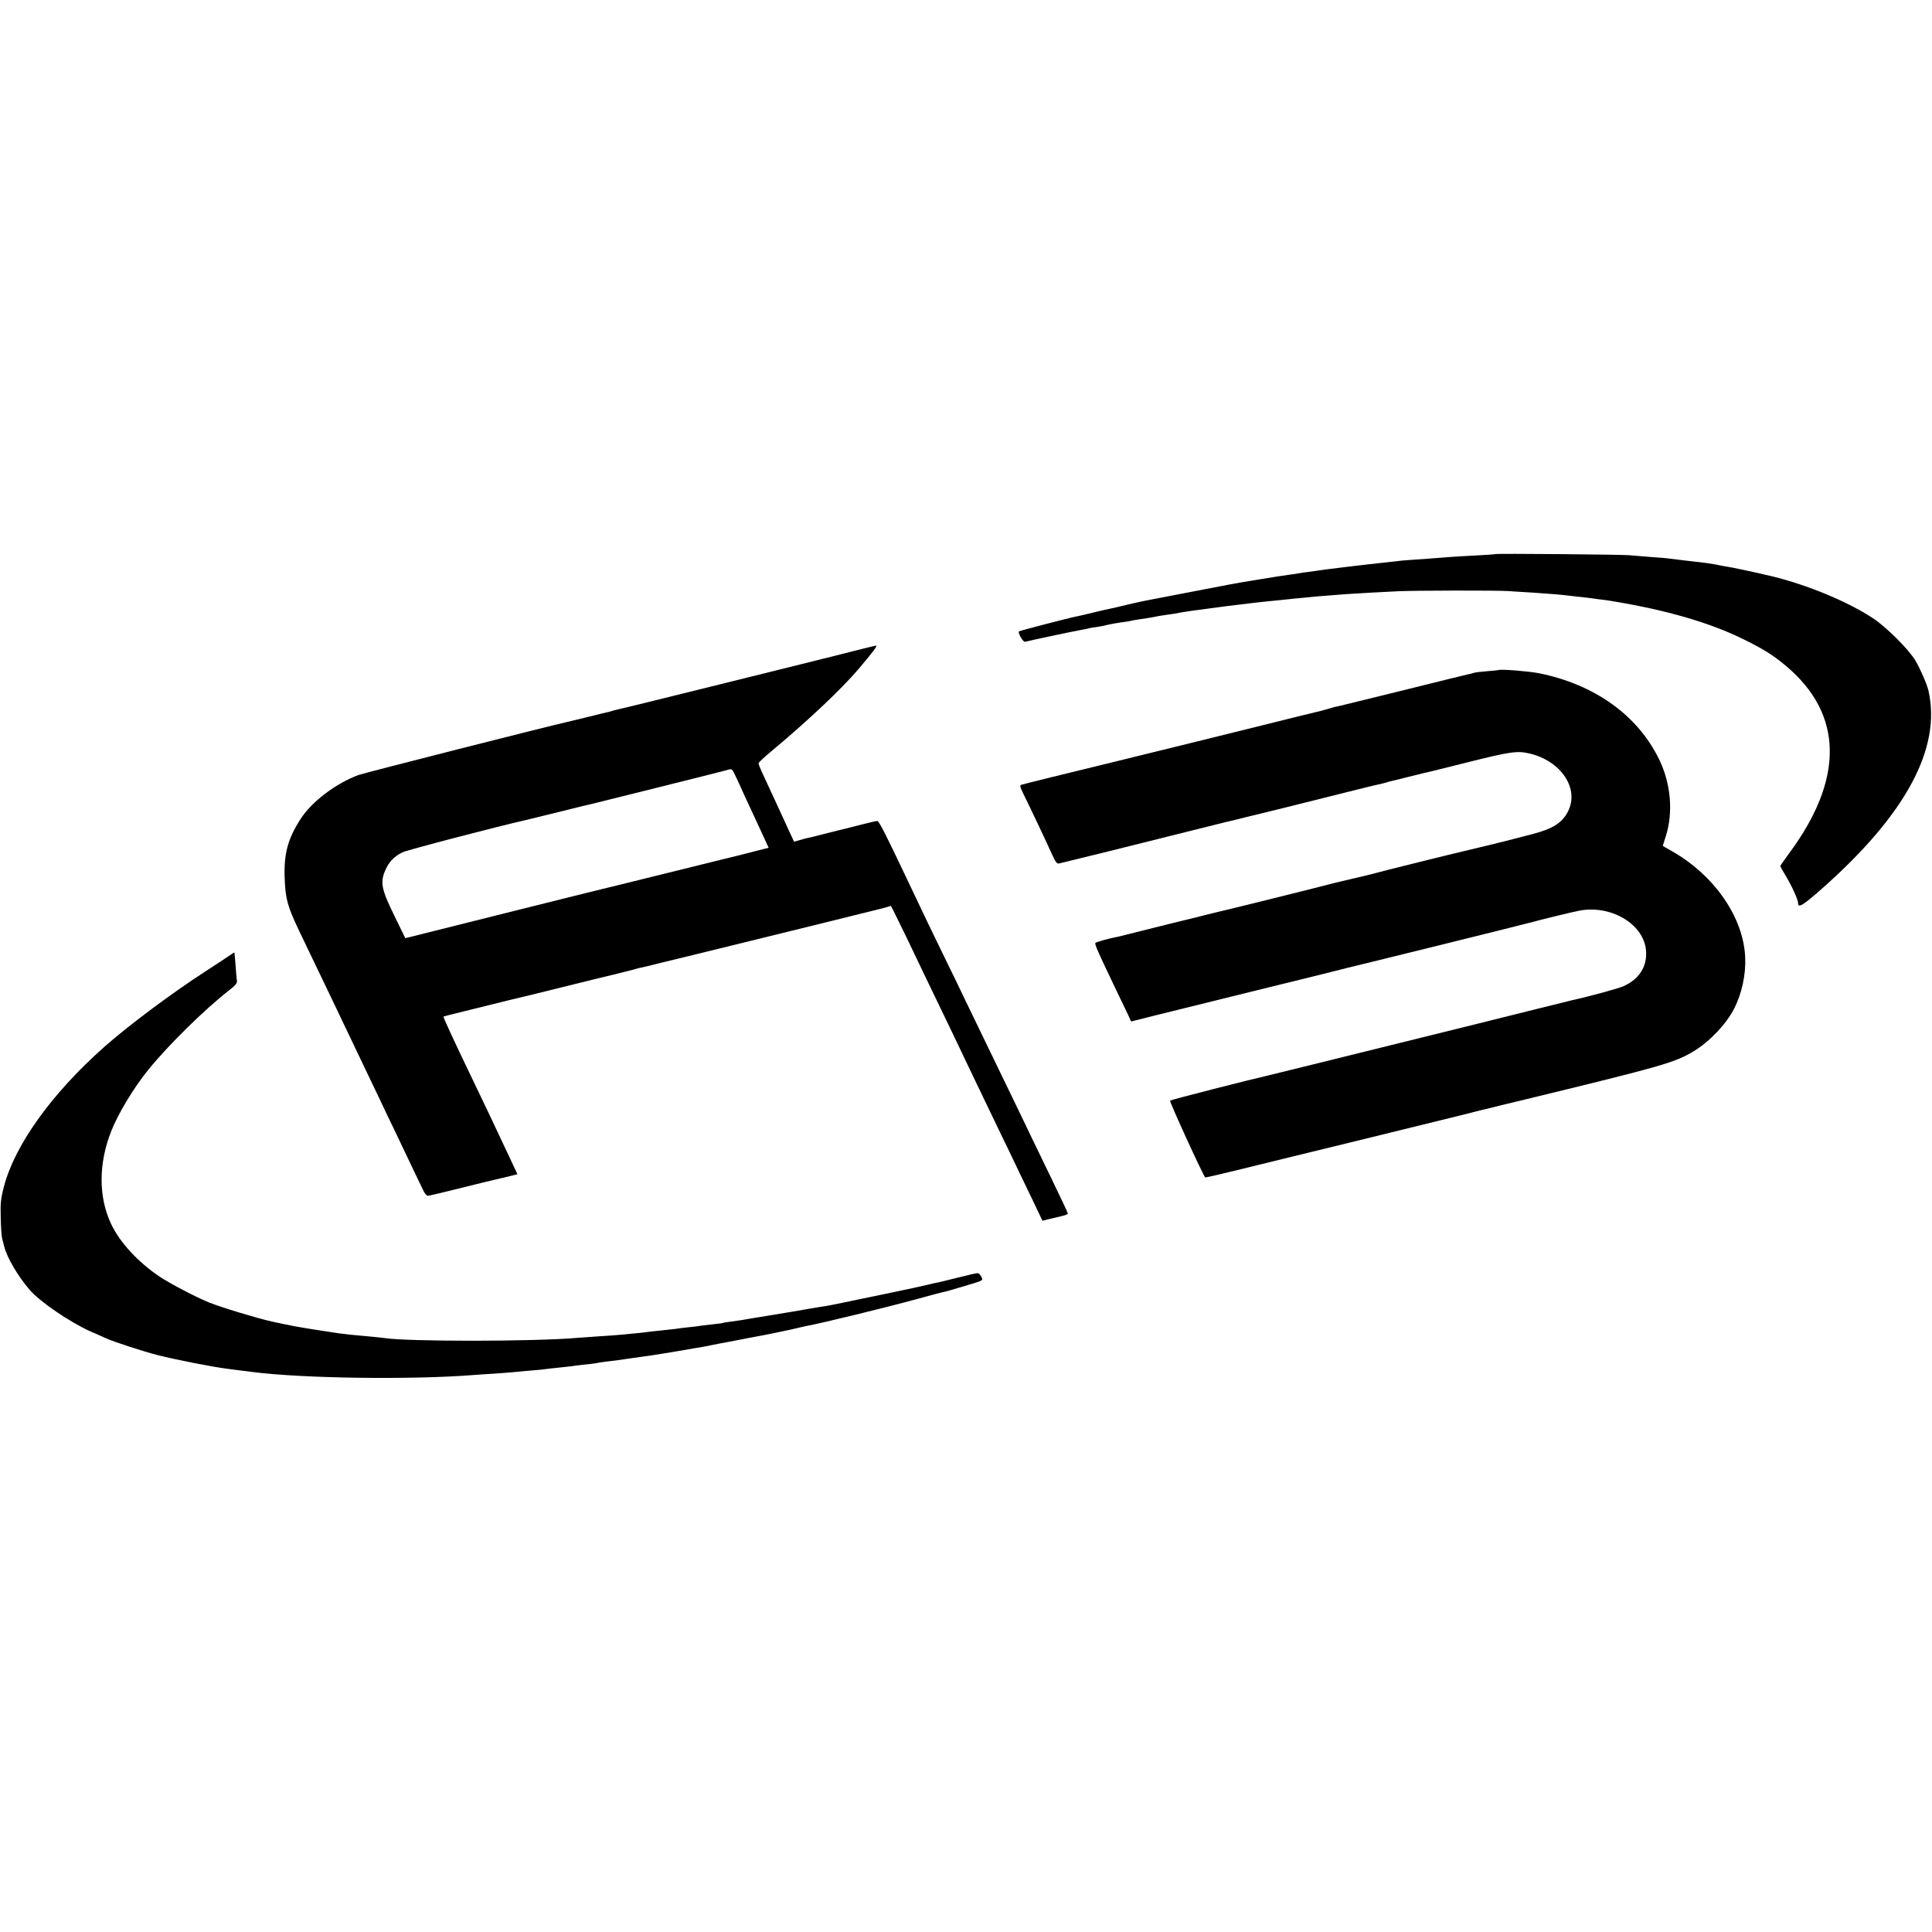
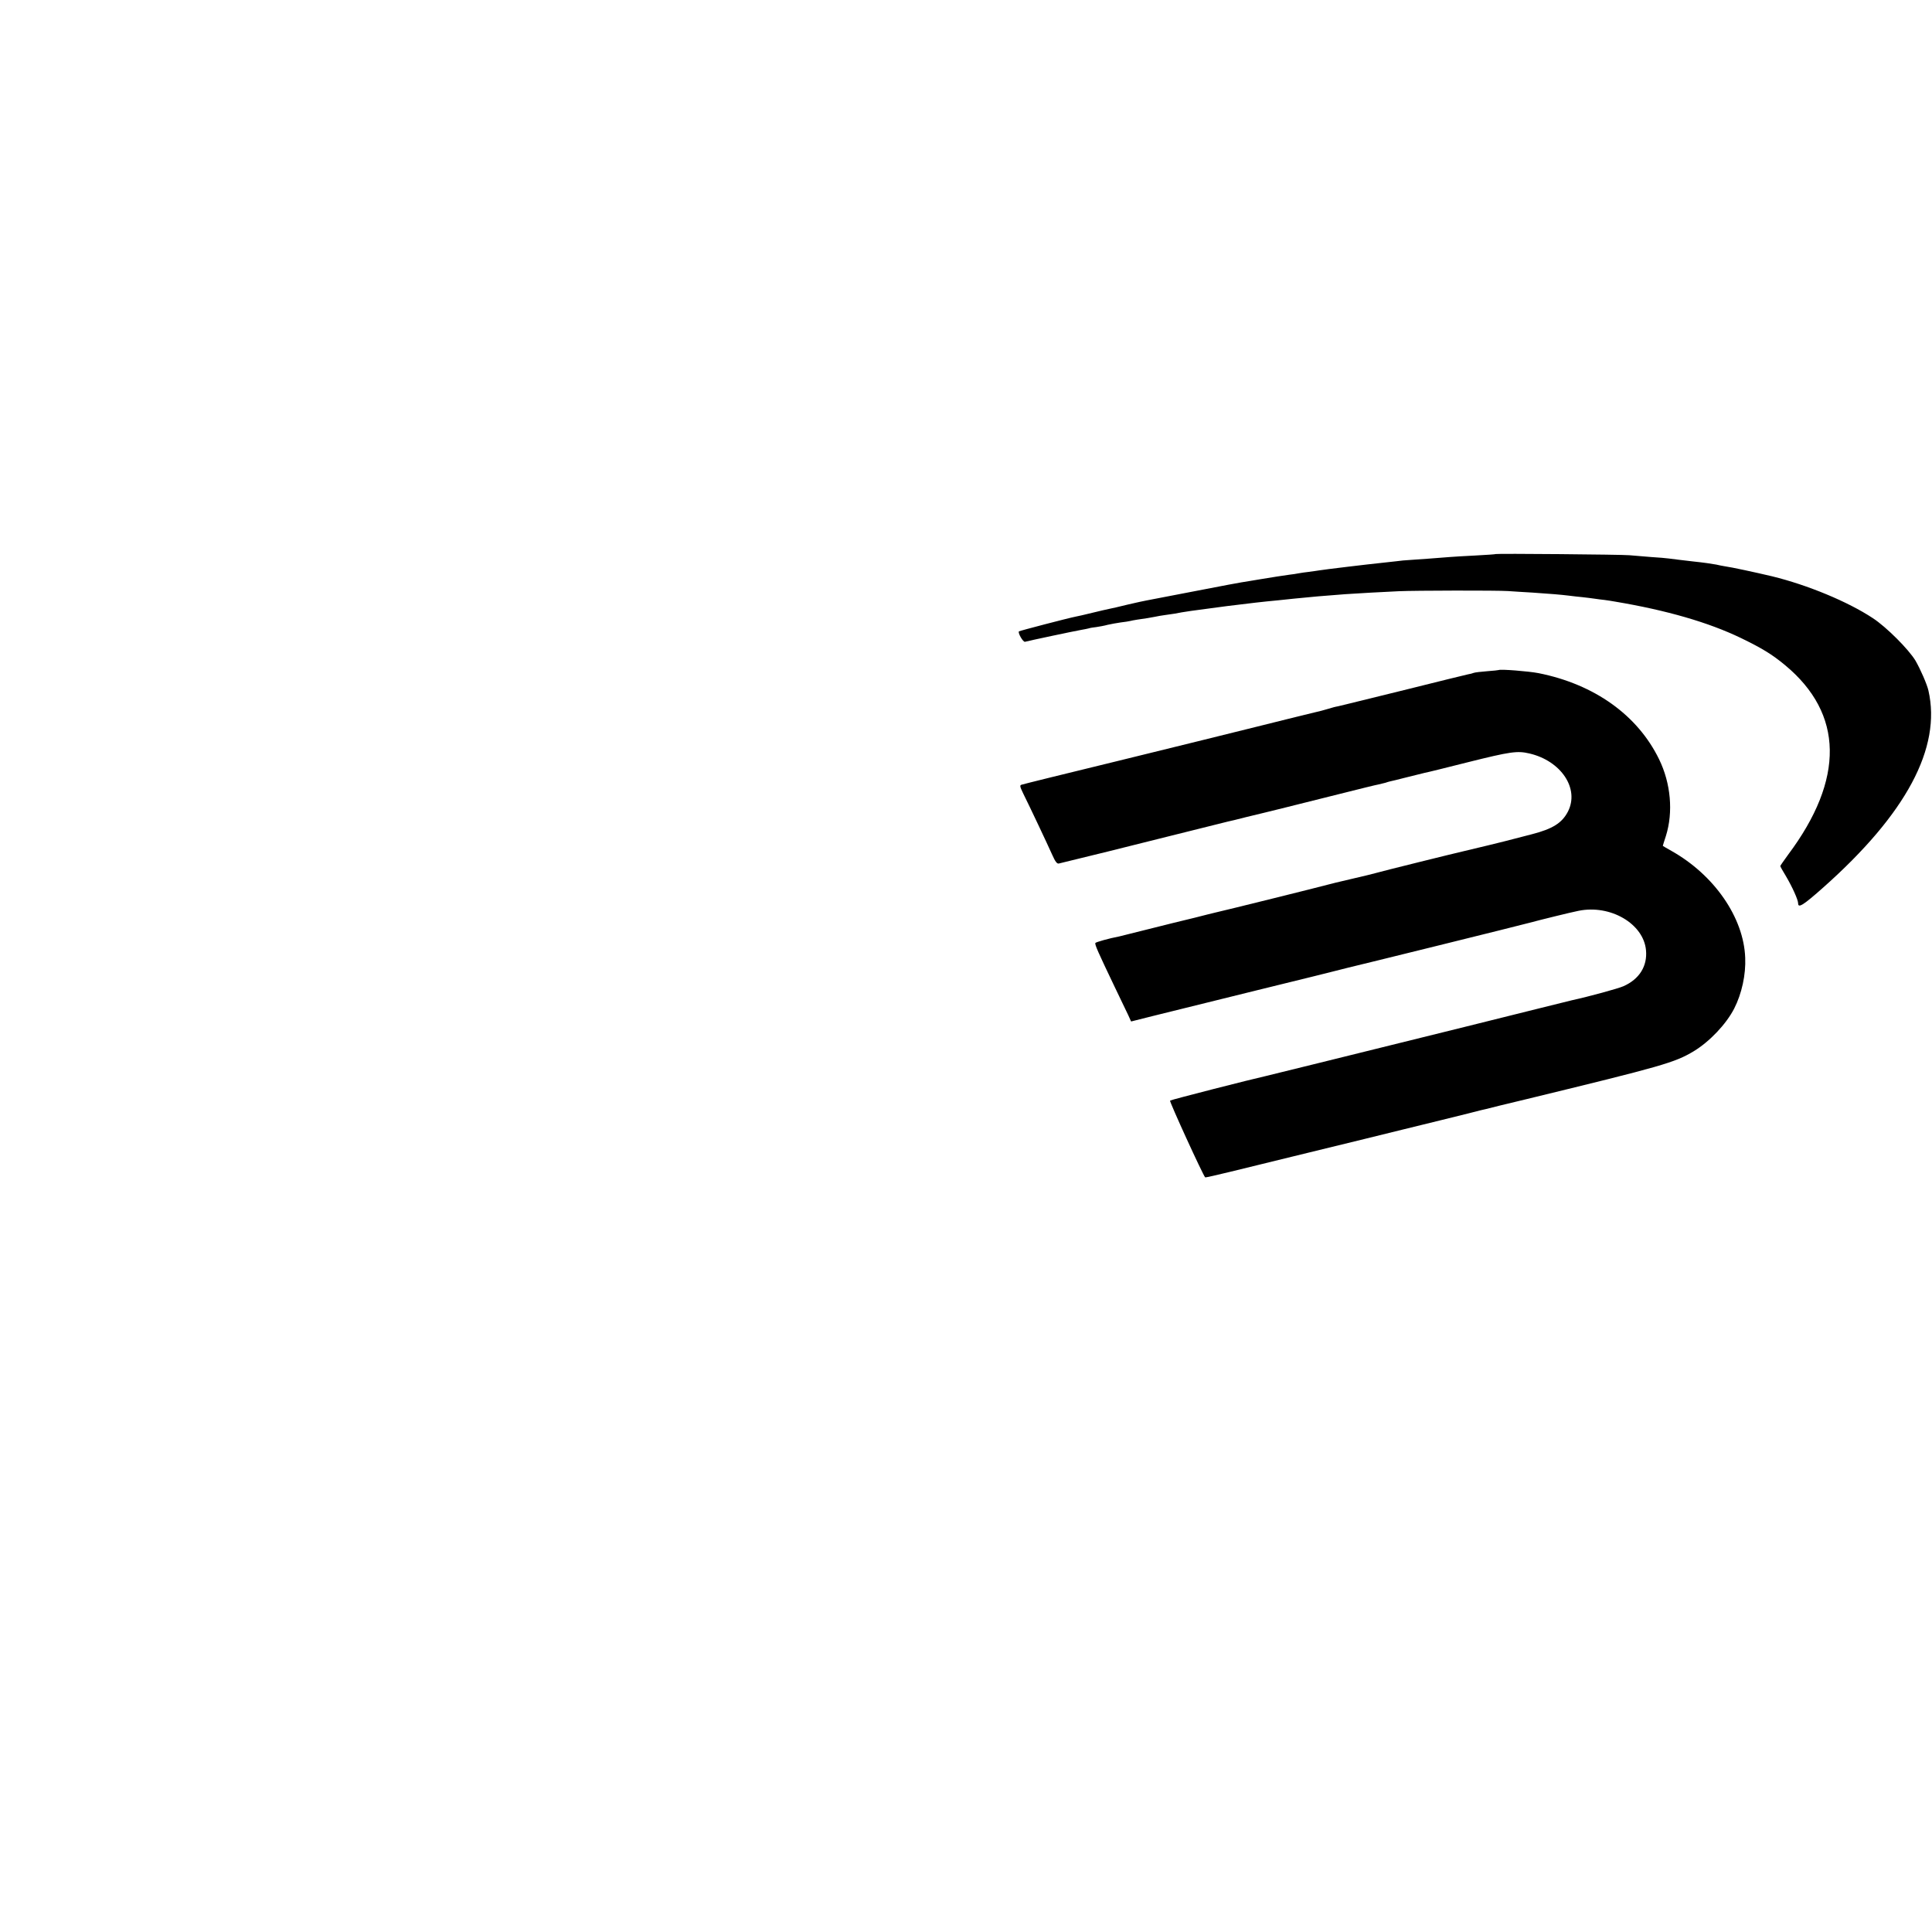
<svg xmlns="http://www.w3.org/2000/svg" version="1.0" width="1299pt" height="1299pt" viewBox="0 0 1299 1299" preserveAspectRatio="xMidYMid meet">
  <g transform="translate(0,1299) scale(0.1,-0.1)" fill="#000000" stroke="none">
    <path d="M10058 9265 c-2 -2 -64 -6 -138 -10 -74 -4 -151 -8 -170 -10 -68 -6 -226 -17 -270 -20 -25 -1 -67 -5 -95 -9 -27 -3 -72 -8 -100 -11 -80 -8 -388 -45 -415 -50 -14 -2 -45 -7 -70 -10 -25 -3 -56 -7 -70 -10 -14 -3 -41 -7 -60 -9 -32 -4 -127 -19 -205 -32 -16 -3 -43 -7 -60 -10 -56 -8 -189 -33 -430 -80 -132 -25 -251 -48 -265 -51 -14 -2 -71 -15 -128 -28 -56 -14 -113 -27 -125 -29 -12 -2 -62 -14 -112 -26 -49 -12 -100 -24 -113 -26 -51 -10 -376 -95 -381 -99 -9 -10 29 -75 41 -70 16 5 331 72 378 80 19 3 42 8 50 10 8 3 32 7 52 9 20 3 54 9 75 15 21 5 61 12 88 16 28 3 57 8 65 10 14 4 70 13 115 19 11 2 34 6 50 9 17 4 48 9 70 12 23 3 50 7 62 9 66 13 115 20 353 51 171 21 229 28 345 39 28 3 75 8 105 11 140 14 175 17 345 30 84 6 254 15 360 20 110 5 659 6 735 1 30 -2 102 -7 160 -10 133 -9 193 -14 250 -21 25 -3 65 -8 90 -10 25 -3 61 -7 80 -10 19 -3 51 -7 70 -9 19 -3 51 -7 70 -11 345 -58 626 -139 846 -245 140 -68 208 -109 296 -182 394 -327 401 -766 21 -1274 -29 -40 -53 -74 -53 -77 0 -3 17 -34 38 -68 42 -71 82 -159 82 -183 0 -34 35 -12 170 108 557 495 794 938 706 1323 -9 41 -54 144 -87 201 -45 75 -195 226 -287 286 -168 111 -439 223 -676 281 -114 27 -276 62 -321 68 -16 3 -41 7 -55 11 -26 5 -87 14 -155 21 -60 7 -137 16 -165 20 -14 2 -68 7 -120 10 -52 4 -117 10 -145 12 -53 5 -892 12 -897 8z" />
-     <path d="M5725 8609 c-82 -21 -159 -40 -170 -43 -11 -2 -49 -12 -85 -21 -36 -9 -72 -18 -80 -20 -8 -2 -280 -69 -605 -150 -324 -80 -601 -149 -615 -151 -14 -3 -34 -8 -45 -11 -11 -4 -25 -8 -30 -9 -6 -1 -69 -16 -140 -34 -72 -17 -137 -33 -145 -35 -118 -26 -1359 -341 -1400 -356 -150 -55 -314 -179 -388 -294 -87 -135 -114 -234 -108 -399 5 -140 19 -190 97 -354 28 -59 75 -156 104 -217 29 -60 83 -173 120 -250 37 -77 84 -176 105 -220 21 -44 68 -143 105 -220 37 -77 86 -180 110 -230 23 -49 67 -142 98 -205 103 -217 174 -365 192 -402 9 -21 24 -38 32 -38 7 0 105 23 216 51 111 28 220 54 242 59 22 5 63 15 92 22 l52 13 -75 160 c-121 257 -138 293 -204 430 -150 312 -222 467 -218 470 2 1 41 12 88 23 345 86 454 112 473 116 12 3 114 28 227 56 113 28 213 53 222 55 37 8 235 57 268 66 19 6 42 12 50 13 8 2 26 6 40 9 14 4 153 38 310 76 519 127 1224 301 1278 315 l52 15 17 -32 c9 -18 51 -104 94 -192 84 -176 158 -331 269 -560 40 -82 92 -193 117 -245 25 -52 77 -160 115 -240 39 -80 95 -197 125 -260 31 -63 87 -180 125 -260 39 -80 90 -186 114 -237 l43 -91 38 10 c21 5 59 14 86 20 26 6 47 14 47 18 0 5 -50 111 -111 237 -61 125 -128 264 -149 308 -21 44 -79 166 -130 270 -85 176 -122 252 -295 610 -34 72 -104 216 -155 320 -86 176 -123 254 -235 490 -155 327 -195 405 -207 405 -7 0 -49 -10 -93 -21 -44 -11 -87 -22 -95 -24 -15 -4 -211 -52 -242 -61 -10 -2 -26 -6 -37 -8 -10 -2 -35 -9 -55 -15 l-37 -10 -36 77 c-19 42 -49 106 -65 142 -36 77 -92 198 -119 257 -10 23 -19 46 -19 51 0 5 37 40 83 78 246 205 473 419 588 554 100 118 132 160 118 159 -8 -1 -81 -19 -164 -40z m-798 -801 c5 -7 24 -47 43 -88 18 -41 50 -111 71 -155 20 -44 57 -124 82 -177 l45 -98 -36 -9 c-63 -17 -246 -63 -262 -66 -8 -2 -190 -47 -405 -100 -214 -53 -399 -99 -410 -101 -11 -2 -315 -78 -675 -168 l-655 -164 -73 150 c-87 177 -97 225 -62 305 24 57 57 92 115 122 29 15 635 173 825 216 8 2 110 27 225 55 116 29 217 54 225 55 42 10 869 216 895 224 42 12 41 12 52 -1z" />
    <path d="M10077 8485 c-1 -1 -36 -5 -78 -8 -41 -3 -82 -8 -90 -11 -7 -3 -25 -8 -39 -10 -14 -3 -207 -50 -430 -106 -430 -106 -455 -112 -455 -111 0 1 -25 -6 -55 -15 -30 -9 -64 -18 -75 -20 -11 -2 -193 -47 -405 -100 -212 -52 -392 -97 -400 -99 -17 -4 -347 -85 -370 -91 -8 -2 -87 -21 -175 -43 -341 -83 -621 -152 -636 -157 -14 -4 -12 -12 12 -62 41 -82 161 -336 194 -410 20 -45 32 -61 44 -58 19 5 309 76 331 81 8 2 188 47 400 100 212 53 394 98 405 101 11 2 66 15 123 30 57 14 111 27 120 29 9 2 64 16 122 30 58 15 112 28 120 30 8 2 125 31 260 65 135 34 256 64 270 66 14 3 34 8 45 11 11 4 25 8 30 9 6 1 56 13 110 27 55 14 111 28 125 31 14 2 142 34 285 70 292 73 336 79 418 60 214 -50 338 -237 259 -391 -40 -77 -103 -116 -242 -152 -47 -12 -101 -26 -120 -31 -34 -10 -310 -77 -347 -85 -33 -7 -547 -134 -587 -146 -22 -6 -46 -12 -55 -14 -9 -2 -56 -13 -106 -25 -49 -12 -97 -23 -106 -25 -9 -2 -33 -8 -55 -14 -42 -12 -707 -177 -746 -185 -13 -3 -79 -19 -148 -37 -69 -17 -132 -32 -140 -34 -8 -2 -89 -22 -180 -45 -91 -23 -174 -44 -184 -46 -69 -13 -157 -38 -161 -44 -6 -9 19 -64 127 -290 41 -85 83 -174 94 -196 l19 -42 155 39 c439 109 1057 261 1070 264 8 2 62 15 120 30 58 15 110 28 115 29 33 7 1179 290 1220 302 58 16 281 71 328 80 215 44 438 -87 454 -265 10 -107 -45 -195 -152 -242 -33 -15 -234 -70 -345 -94 -8 -2 -332 -82 -720 -179 -866 -214 -1320 -327 -1340 -331 -83 -18 -637 -159 -643 -165 -6 -5 221 -501 236 -516 2 -2 77 15 167 37 91 22 172 42 180 44 8 2 119 29 245 60 127 31 340 83 475 116 135 33 252 62 260 64 8 2 128 31 265 65 138 34 255 63 260 65 6 1 21 5 35 8 14 4 135 34 270 66 922 224 999 246 1128 323 107 65 218 182 272 287 51 100 79 228 74 342 -10 270 -208 556 -496 718 -32 18 -58 33 -58 34 0 1 9 31 21 67 50 160 33 353 -46 515 -144 296 -434 504 -810 579 -66 13 -258 28 -268 21z" />
-     <path d="M1550 6570 c-14 -10 -90 -60 -170 -112 -230 -149 -520 -366 -680 -508 -354 -314 -602 -661 -674 -940 -21 -80 -24 -113 -21 -210 1 -63 6 -124 9 -135 3 -11 9 -36 14 -55 19 -76 92 -200 172 -293 69 -80 269 -216 406 -278 38 -16 87 -38 109 -48 50 -23 248 -87 340 -111 131 -33 380 -82 480 -94 22 -3 60 -8 85 -11 25 -3 61 -7 80 -10 337 -43 1068 -53 1485 -20 22 2 83 6 135 9 52 4 115 8 140 11 25 2 79 7 120 11 41 3 82 7 90 9 8 1 49 6 90 10 41 4 82 9 90 10 8 2 44 6 80 10 36 3 72 8 80 10 8 2 38 7 65 10 54 6 72 8 185 25 41 6 93 13 115 16 22 3 90 14 150 24 61 11 126 22 145 25 19 3 46 8 60 10 14 3 36 7 50 10 14 3 36 7 50 10 14 2 111 21 215 41 105 19 226 44 270 54 45 11 92 21 105 24 112 21 531 123 750 183 91 25 173 47 183 48 10 2 57 16 105 30 165 49 152 43 140 71 -6 13 -18 24 -25 24 -8 0 -69 -14 -136 -31 -67 -17 -133 -33 -147 -35 -14 -3 -41 -9 -60 -14 -19 -5 -143 -32 -275 -59 -358 -75 -398 -83 -427 -86 -15 -2 -55 -9 -90 -15 -100 -18 -104 -18 -273 -46 -88 -14 -169 -28 -180 -30 -11 -2 -42 -6 -70 -10 -27 -3 -52 -7 -55 -9 -3 -2 -37 -6 -75 -10 -39 -4 -78 -9 -88 -11 -10 -2 -45 -6 -78 -9 -33 -4 -68 -8 -77 -10 -9 -1 -51 -6 -92 -10 -41 -4 -83 -9 -92 -10 -15 -3 -81 -10 -193 -20 -22 -2 -84 -7 -139 -10 -54 -4 -117 -8 -140 -10 -301 -26 -1153 -26 -1306 -1 -14 2 -61 7 -105 11 -96 8 -161 15 -195 20 -14 2 -84 13 -156 24 -111 17 -176 29 -298 56 -102 23 -333 93 -421 128 -87 35 -260 126 -331 173 -146 98 -269 231 -327 355 -85 180 -85 405 0 621 45 117 153 296 250 415 135 167 383 410 544 535 41 31 55 48 52 63 -2 11 -6 58 -9 105 -4 47 -7 86 -8 86 0 1 -12 -6 -26 -16z" />
  </g>
</svg>